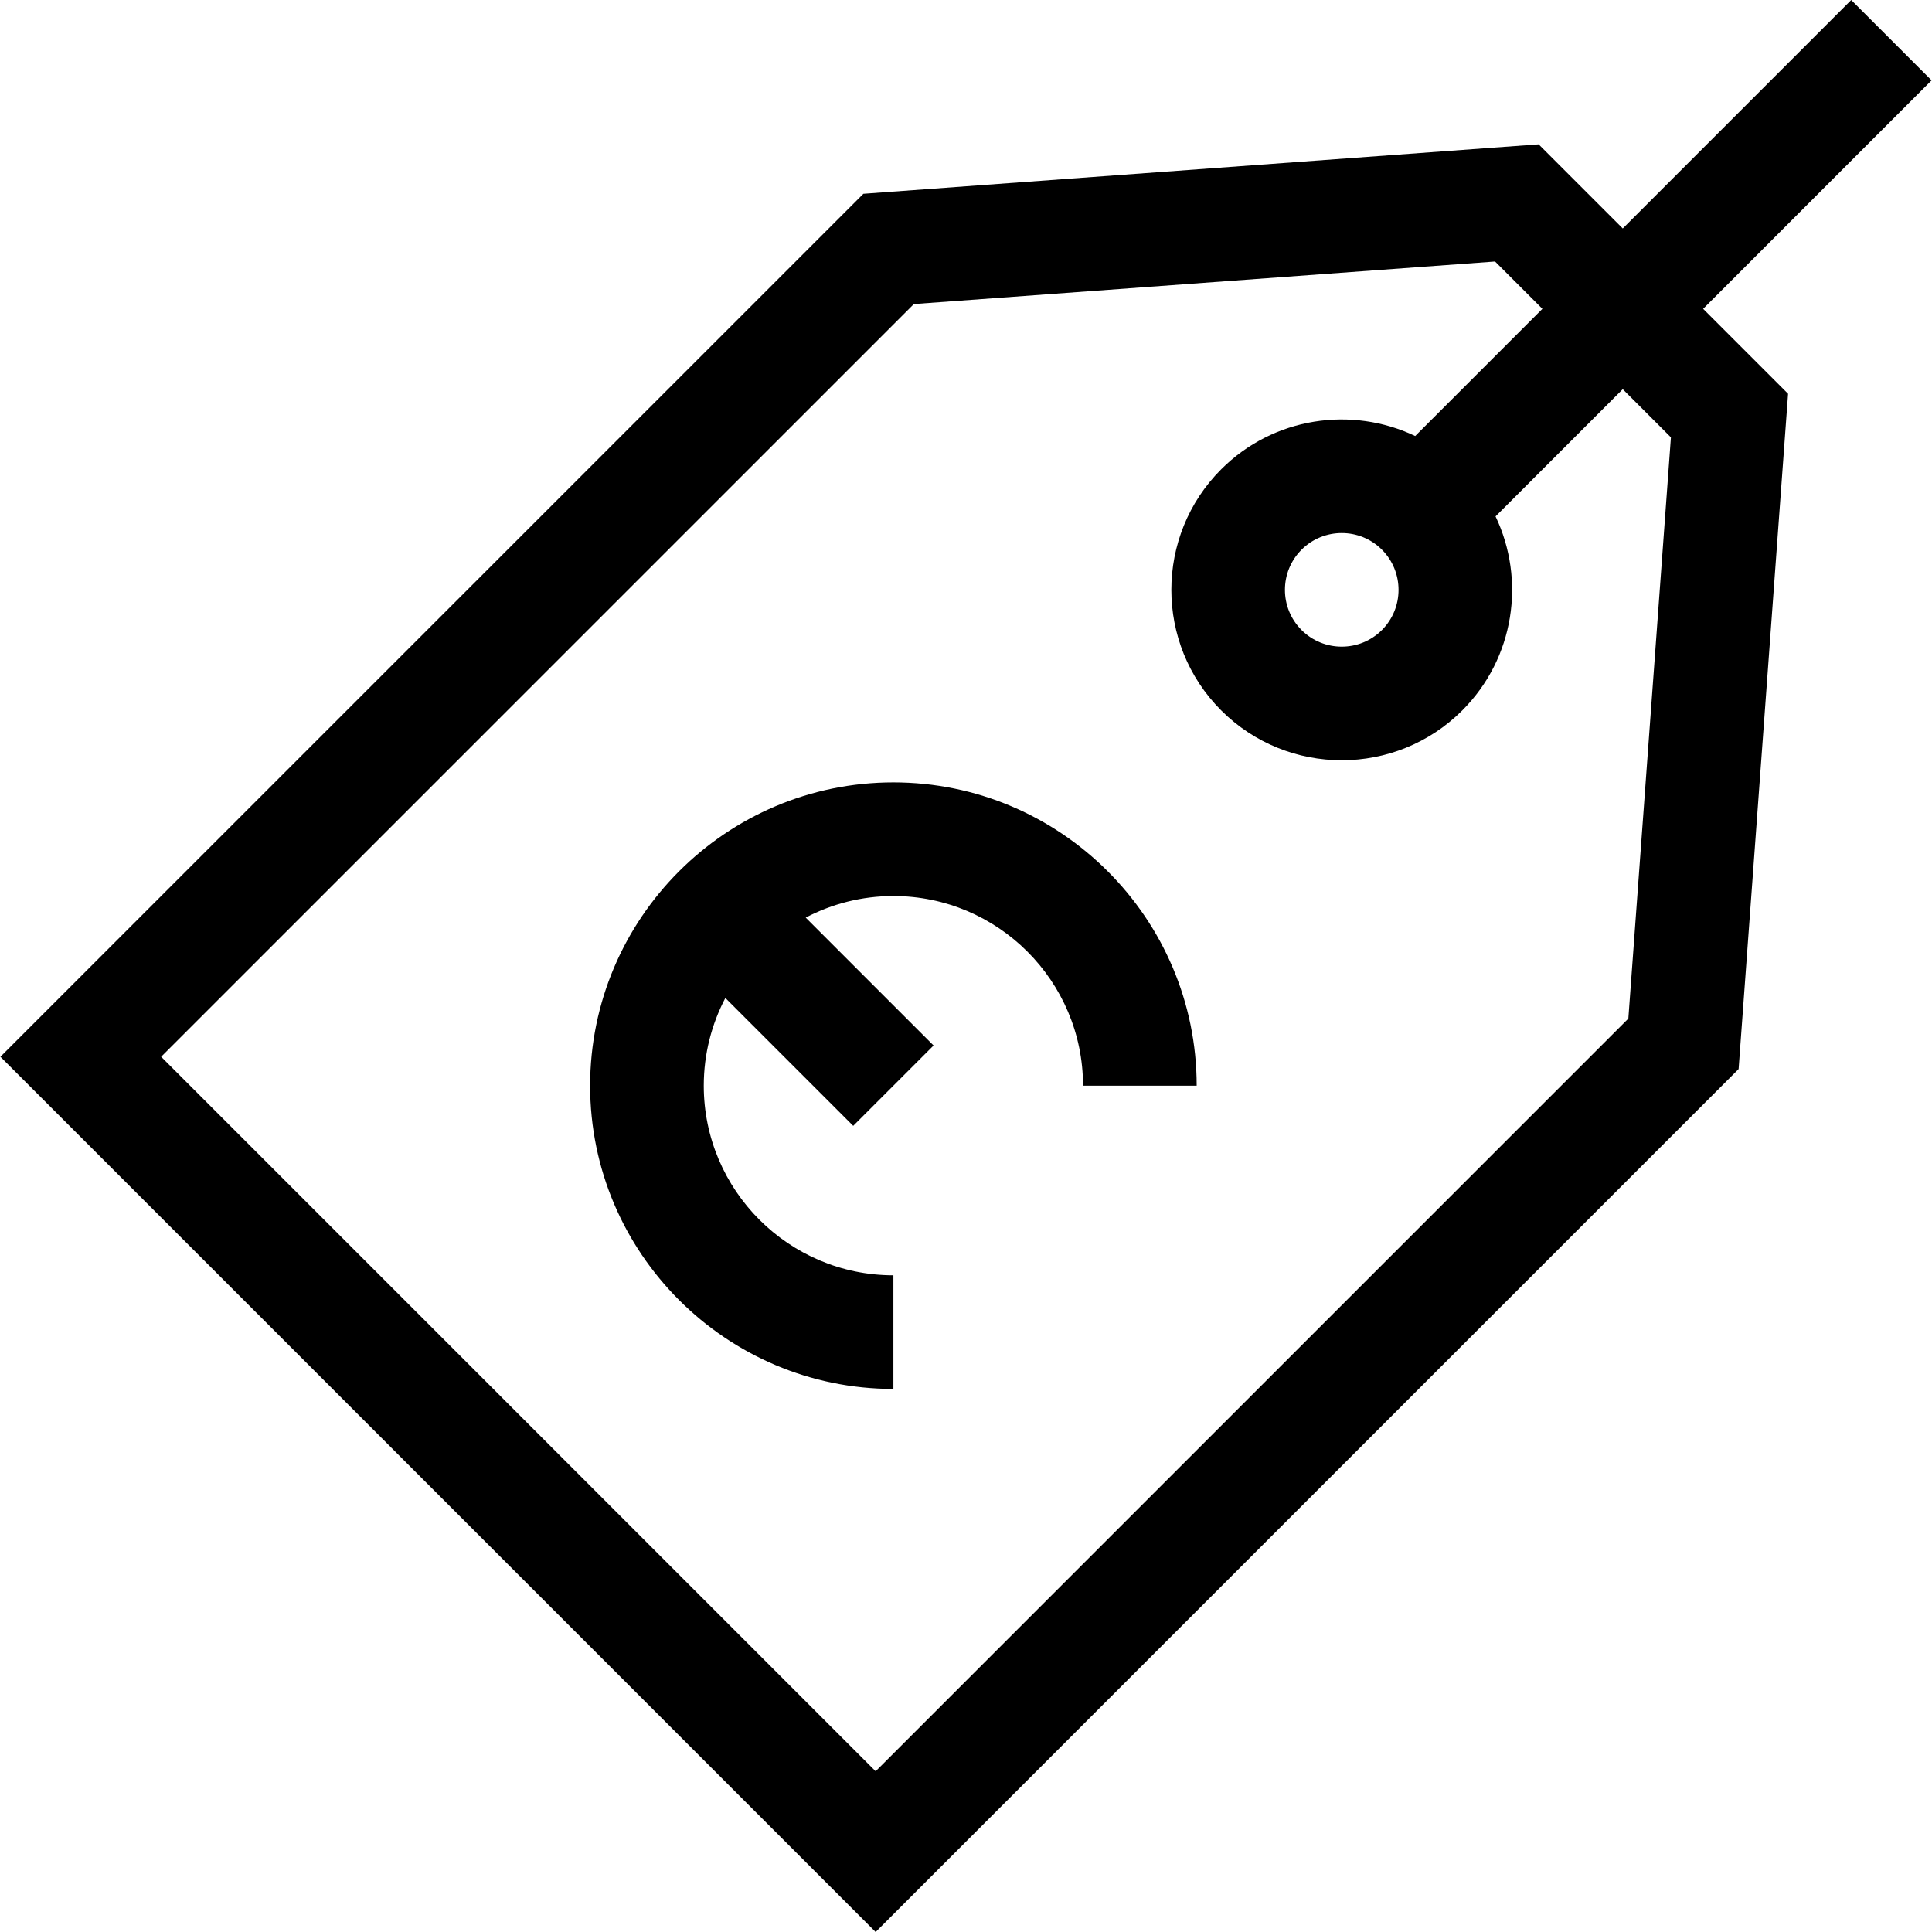
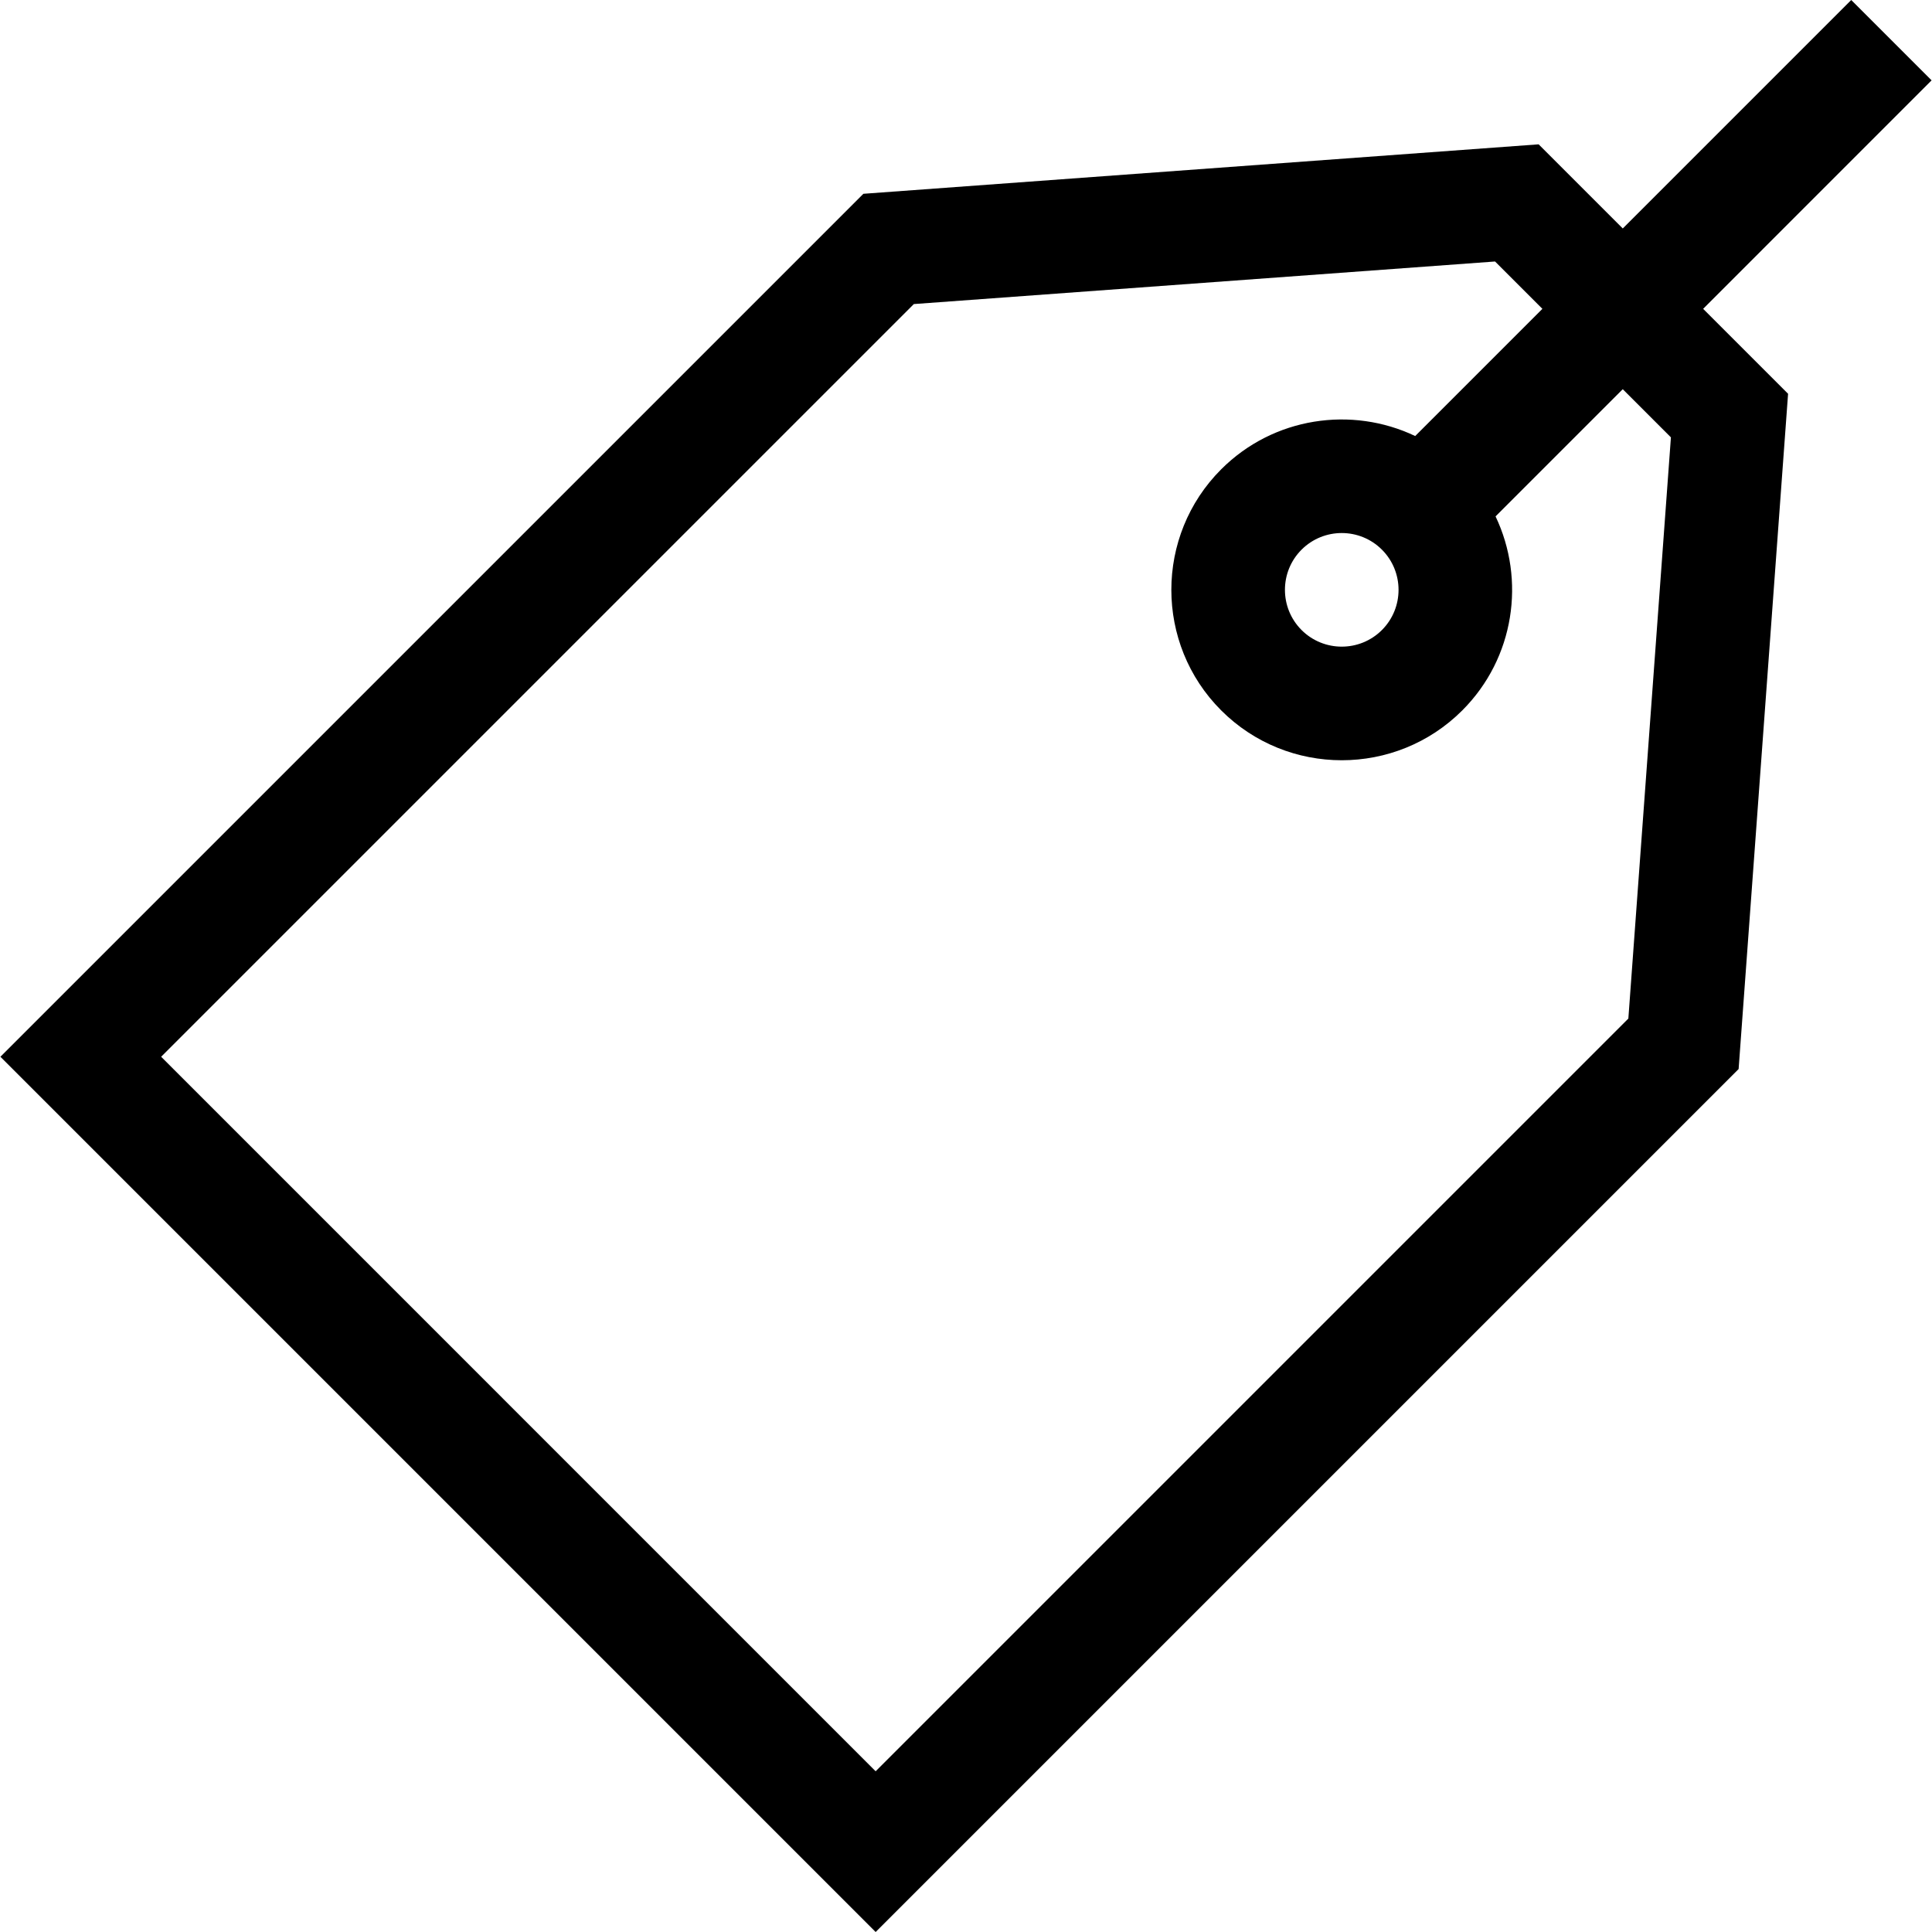
<svg xmlns="http://www.w3.org/2000/svg" id="Capa_1" enable-background="new 0 0 509.97 509.97" height="512" viewBox="0 0 509.97 509.97" width="512">
  <g>
-     <path d="m235.822 206.518c-44.142 0-80.055 35.912-80.055 80.055s35.913 80.055 80.055 80.055v-30c-27.6 0-50.055-22.454-50.055-50.055 0-8.348 2.065-16.219 5.695-23.146l33.753 33.753 21.213-21.213-33.754-33.753c6.928-3.63 14.799-5.695 23.147-5.695 27.601 0 50.055 22.454 50.055 50.055h30c.001-44.144-35.911-80.056-80.054-80.056z" />
    <path d="m509.861 21.213-21.213-21.213-60.305 60.305-22.207-22.207-178.238 13.055-227.79 227.789 231.027 231.028 227.79-227.789 13.055-178.239-22.423-22.423zm-68.805 94.232-11.236 153.413-198.685 198.686-188.6-188.602 198.684-198.683 153.414-11.236 12.497 12.497-33.574 33.574c-16.723-7.966-37.381-5.046-51.209 8.782-17.546 17.546-17.546 46.094 0 63.64 8.772 8.773 20.296 13.159 31.819 13.159 11.524 0 23.048-4.386 31.82-13.159 13.828-13.828 16.749-34.485 8.782-51.209l33.574-33.574zm-76.283 50.857c-5.85 5.849-15.364 5.848-21.214 0-5.849-5.849-5.849-15.365 0-21.214 2.925-2.924 6.766-4.387 10.607-4.387s7.682 1.463 10.606 4.387c5.85 5.849 5.85 15.365.001 21.214z" />
  </g>
</svg>